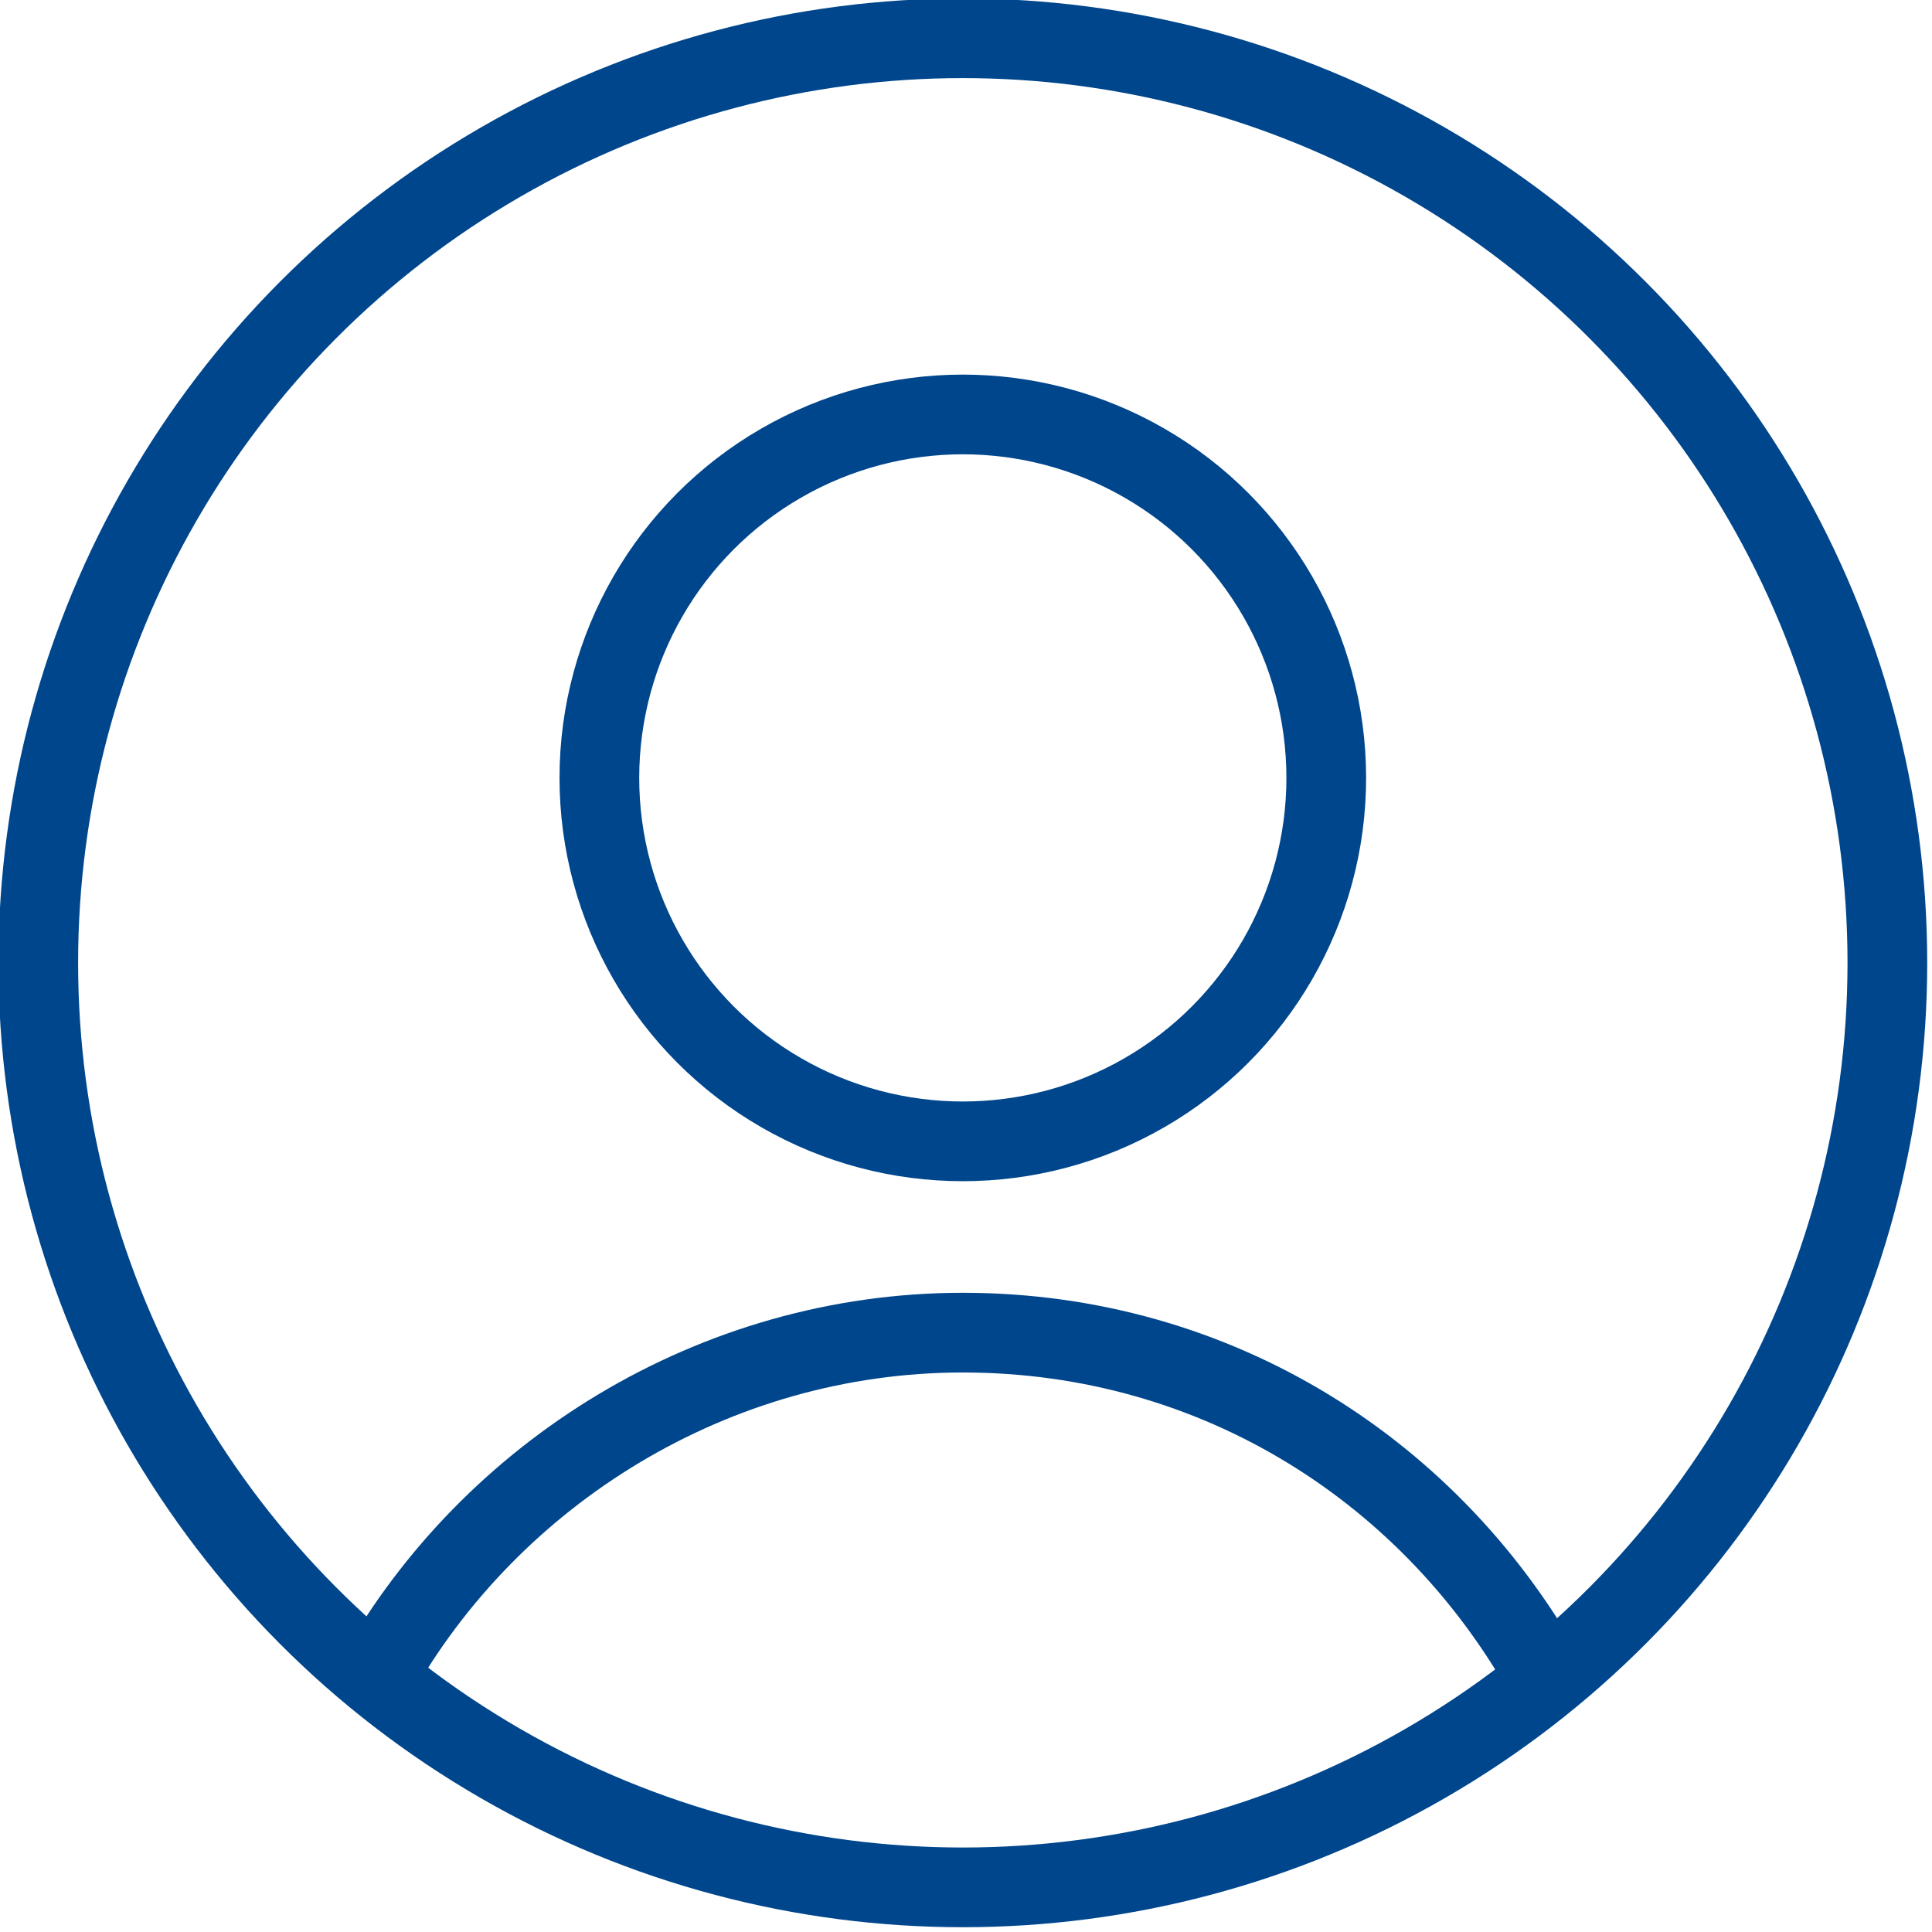
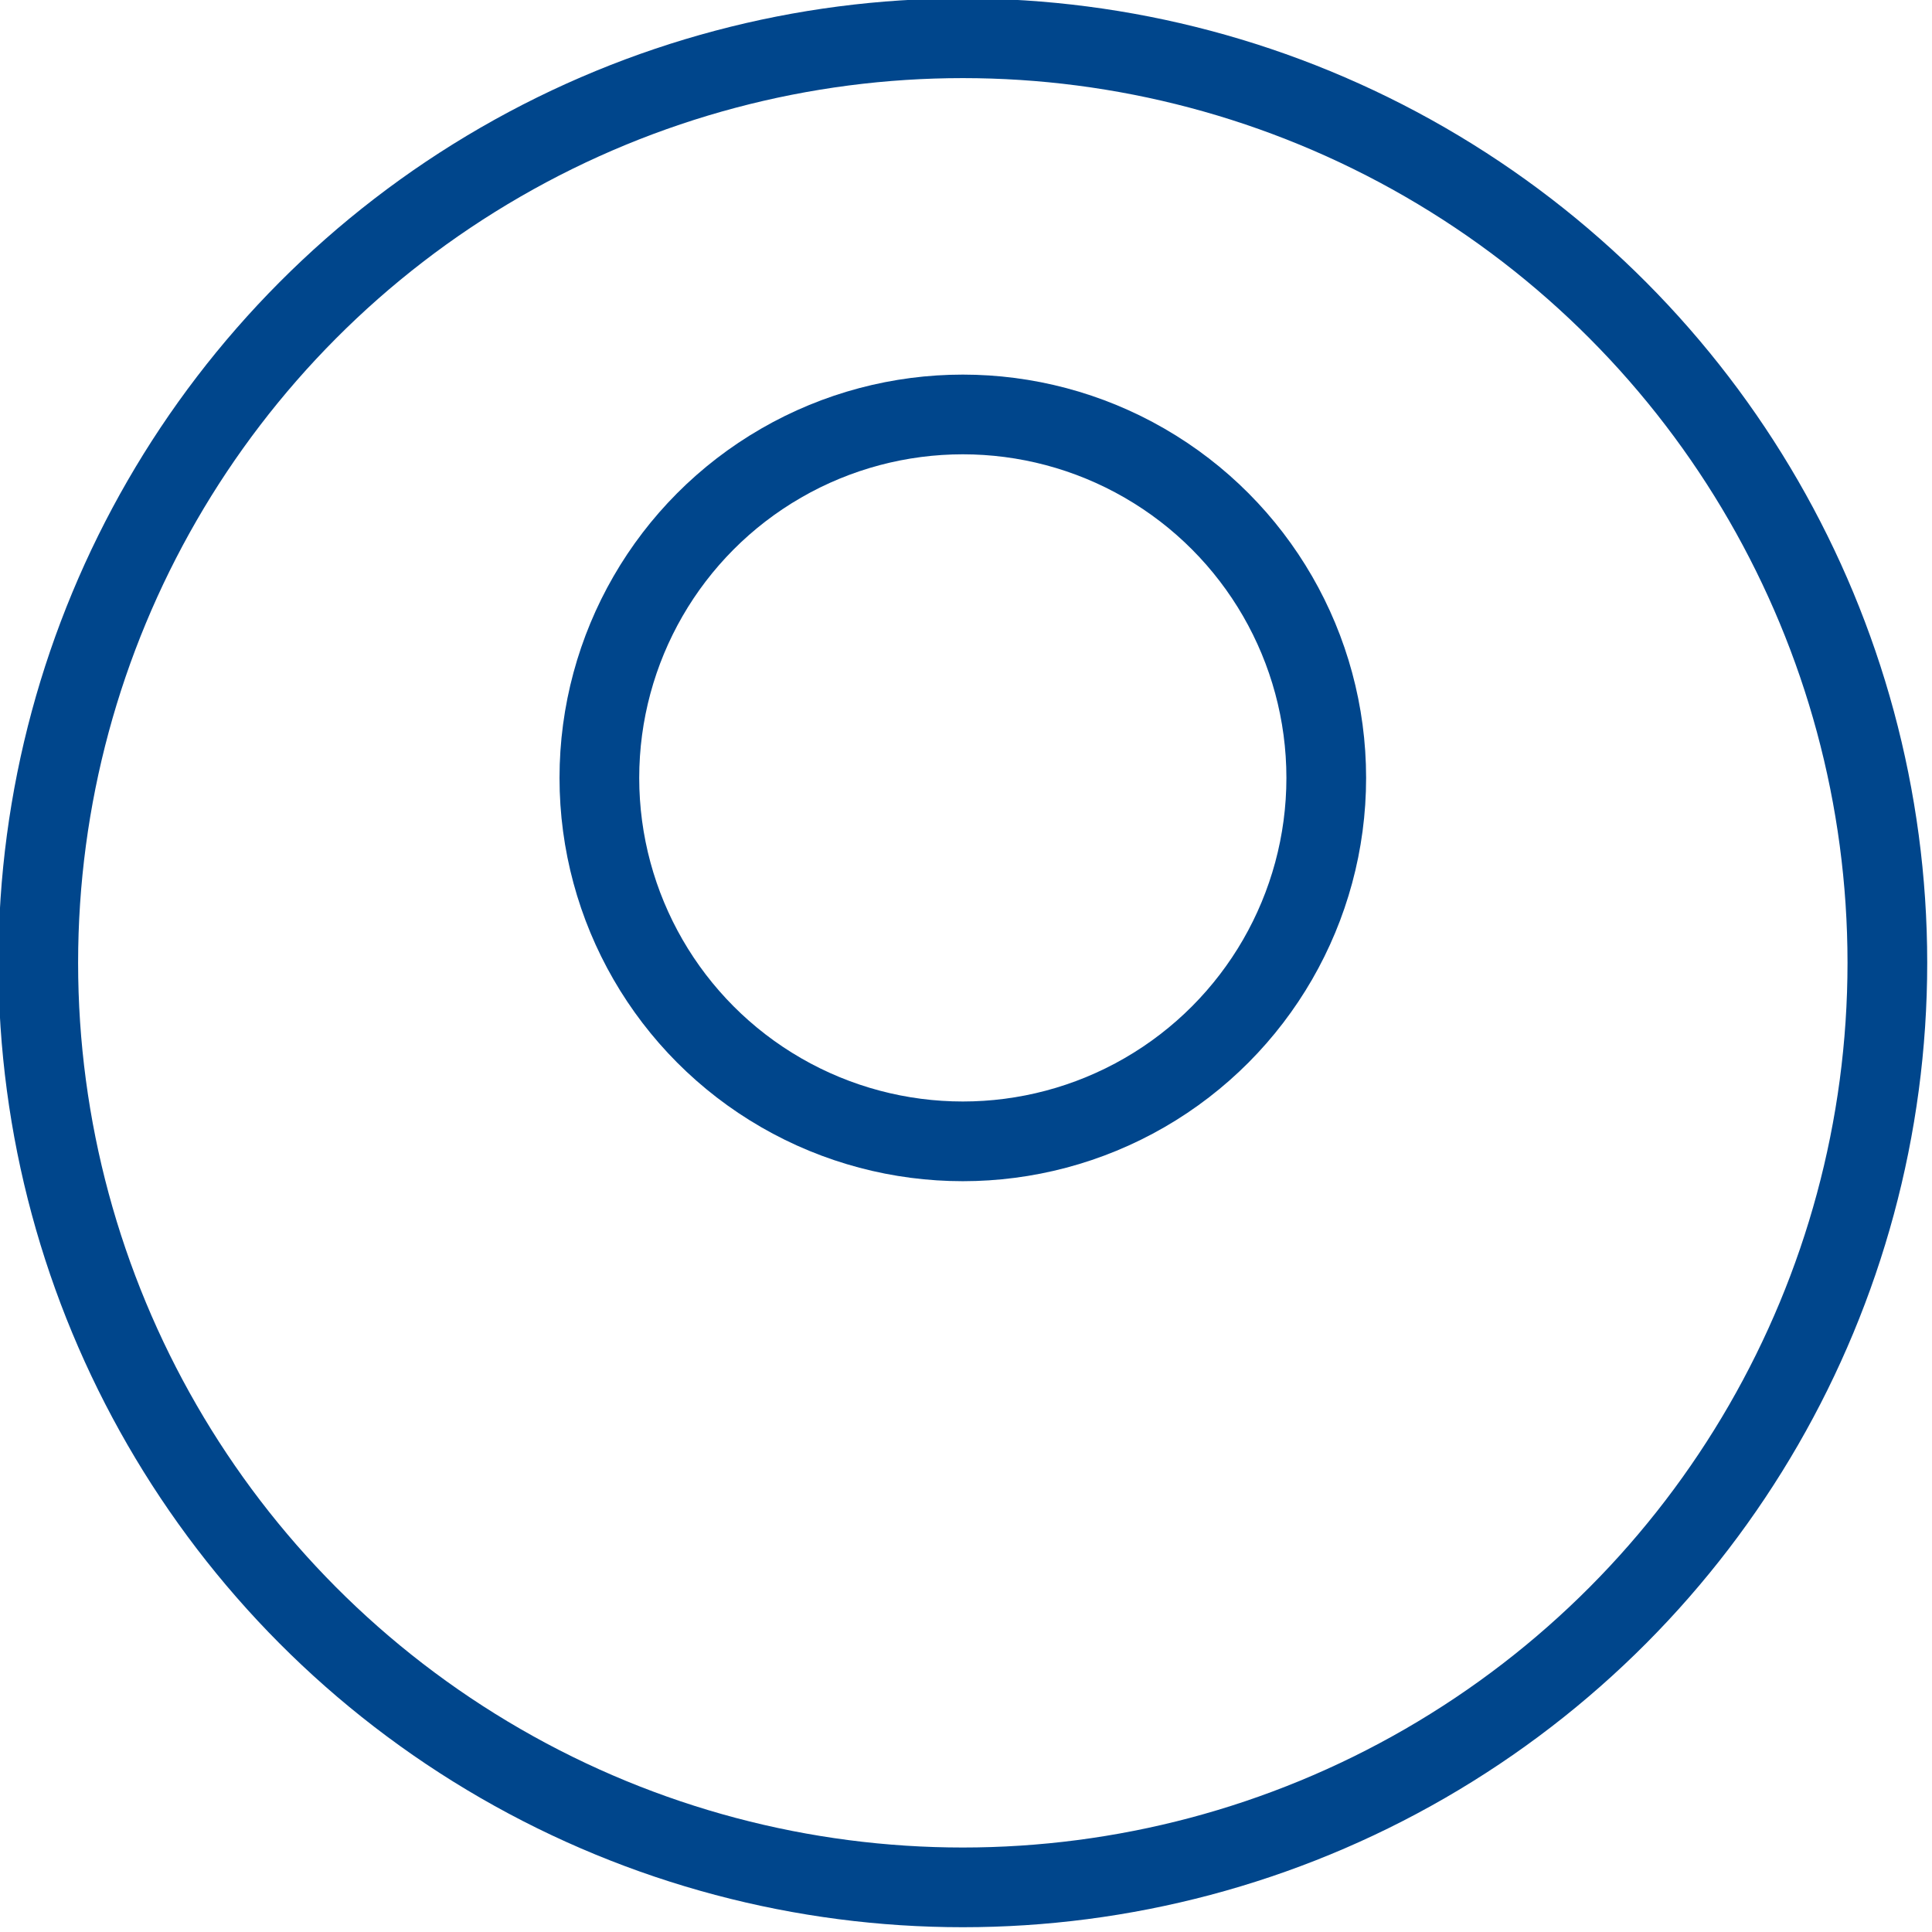
<svg xmlns="http://www.w3.org/2000/svg" version="1.1" id="customer-portal-svg" x="0px" y="0px" viewBox="0 0 30.3 30.3" style="enable-background:new 0 0 30.3 30.3;" xml:space="preserve" preserveAspectRatio="xMinYMid">
  <style type="text/css">
	.customer-portal-svg{fill:none;stroke:#00468C;stroke-width:1.25;stroke-miterlimit:10;}
</style>
  <g>
    <circle class="customer-portal-svg" cx="15.1" cy="15.1" r="14.5" />
    <circle class="customer-portal-svg" cx="15.1" cy="12.2" r="5.7" />
-     <path class="customer-portal-svg" d="M5.9,26.3c1.8-3.2,5.3-5.4,9.2-5.4c4,0,7.4,2.2,9.2,5.5" />
  </g>
</svg>